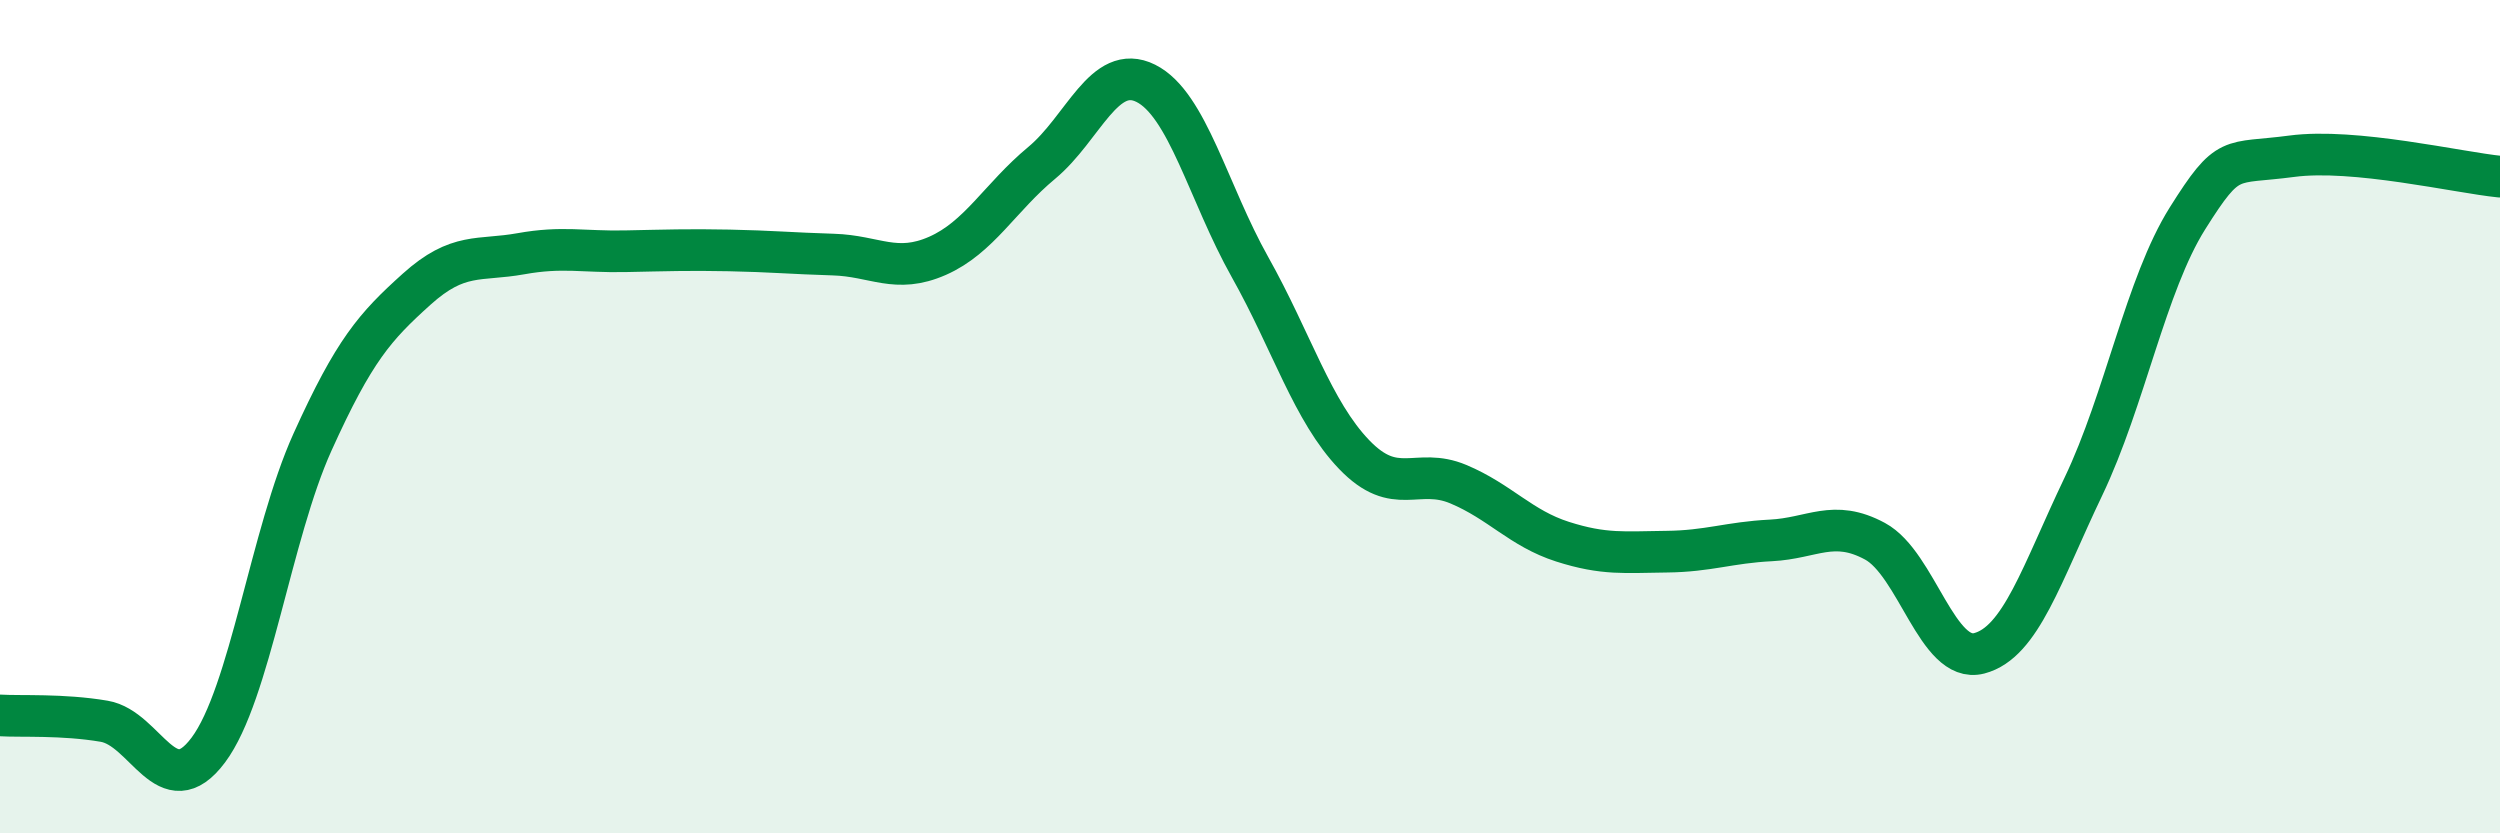
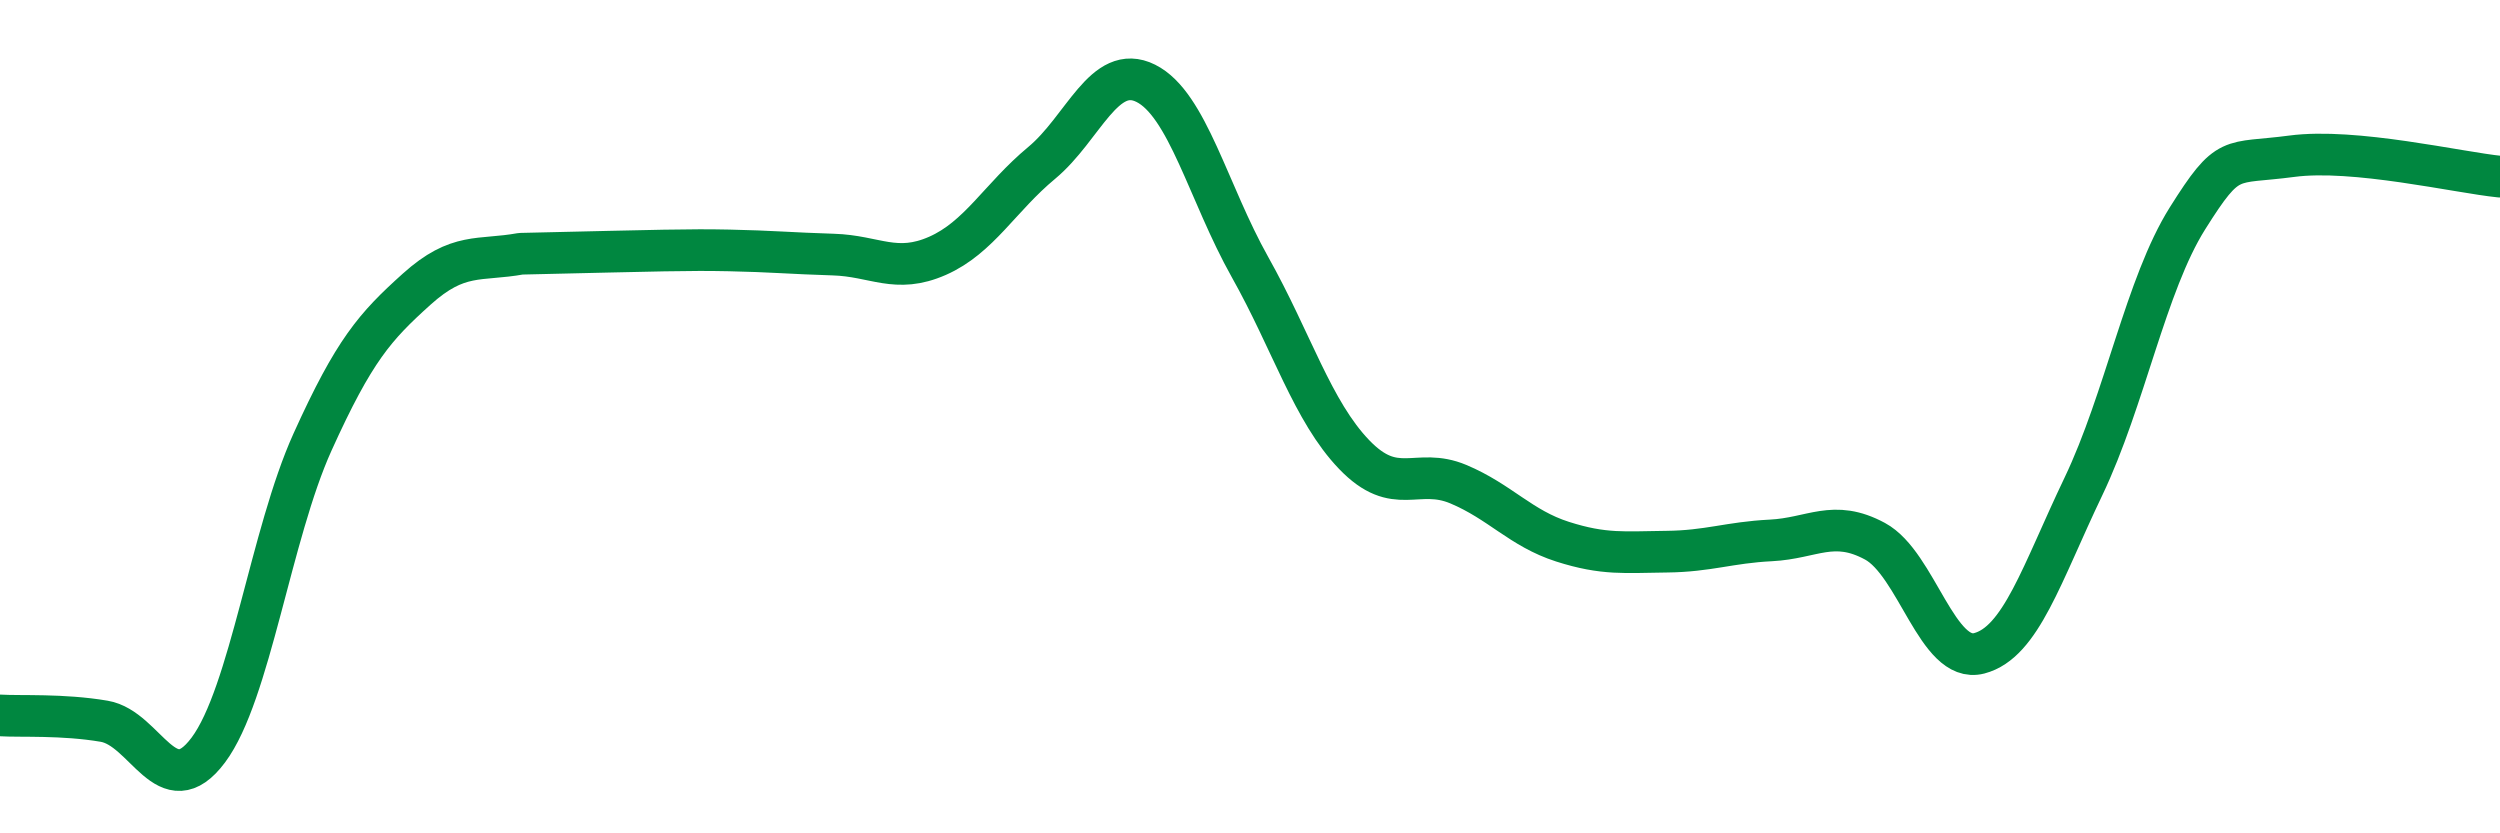
<svg xmlns="http://www.w3.org/2000/svg" width="60" height="20" viewBox="0 0 60 20">
-   <path d="M 0,17.17 C 0.5,17.2 1.5,17.14 2.5,17.31 C 3.5,17.48 4,19.34 5,18 C 6,16.66 6.5,12.82 7.5,10.61 C 8.5,8.4 9,7.84 10,6.94 C 11,6.04 11.5,6.27 12.5,6.09 C 13.5,5.91 14,6.05 15,6.03 C 16,6.01 16.5,5.99 17.5,6.01 C 18.5,6.03 19,6.08 20,6.11 C 21,6.14 21.5,6.58 22.5,6.14 C 23.5,5.7 24,4.74 25,3.91 C 26,3.08 26.5,1.5 27.5,2 C 28.5,2.5 29,4.63 30,6.41 C 31,8.19 31.5,9.87 32.5,10.91 C 33.5,11.95 34,11.2 35,11.62 C 36,12.04 36.5,12.68 37.5,13 C 38.5,13.32 39,13.25 40,13.24 C 41,13.23 41.5,13.02 42.5,12.97 C 43.5,12.92 44,12.45 45,12.99 C 46,13.53 46.5,15.94 47.5,15.68 C 48.5,15.42 49,13.77 50,11.68 C 51,9.59 51.5,6.83 52.5,5.24 C 53.5,3.65 53.5,3.95 55,3.75 C 56.5,3.55 59,4.14 60,4.24L60 20L0 20Z" fill="#008740" opacity="0.1" stroke-linecap="round" stroke-linejoin="round" />
-   <path d="M 0,17.17 C 0.5,17.2 1.5,17.14 2.5,17.31 C 3.5,17.48 4,19.34 5,18 C 6,16.66 6.5,12.82 7.5,10.61 C 8.5,8.4 9,7.84 10,6.94 C 11,6.04 11.5,6.27 12.5,6.09 C 13.5,5.91 14,6.05 15,6.03 C 16,6.01 16.5,5.99 17.5,6.01 C 18.5,6.03 19,6.08 20,6.11 C 21,6.14 21.5,6.58 22.5,6.14 C 23.5,5.7 24,4.74 25,3.91 C 26,3.08 26.5,1.5 27.5,2 C 28.5,2.5 29,4.63 30,6.41 C 31,8.19 31.5,9.87 32.5,10.91 C 33.5,11.95 34,11.2 35,11.62 C 36,12.04 36.5,12.68 37.5,13 C 38.5,13.32 39,13.25 40,13.24 C 41,13.23 41.5,13.02 42.5,12.97 C 43.5,12.92 44,12.45 45,12.99 C 46,13.53 46.5,15.94 47.5,15.68 C 48.5,15.42 49,13.77 50,11.68 C 51,9.59 51.5,6.83 52.5,5.24 C 53.5,3.65 53.5,3.95 55,3.75 C 56.5,3.55 59,4.14 60,4.24" stroke="#008740" stroke-width="1" fill="none" stroke-linecap="round" stroke-linejoin="round" />
+   <path d="M 0,17.17 C 0.5,17.2 1.5,17.14 2.5,17.31 C 3.5,17.48 4,19.34 5,18 C 6,16.66 6.5,12.82 7.5,10.61 C 8.5,8.4 9,7.84 10,6.94 C 11,6.04 11.5,6.27 12.5,6.09 C 16,6.01 16.5,5.99 17.5,6.01 C 18.5,6.03 19,6.08 20,6.11 C 21,6.14 21.5,6.58 22.5,6.14 C 23.5,5.7 24,4.74 25,3.91 C 26,3.08 26.5,1.5 27.5,2 C 28.5,2.5 29,4.63 30,6.41 C 31,8.19 31.5,9.87 32.5,10.91 C 33.5,11.95 34,11.2 35,11.62 C 36,12.04 36.5,12.68 37.5,13 C 38.5,13.32 39,13.25 40,13.24 C 41,13.23 41.5,13.02 42.5,12.97 C 43.5,12.92 44,12.45 45,12.99 C 46,13.53 46.5,15.94 47.5,15.68 C 48.5,15.42 49,13.77 50,11.68 C 51,9.59 51.5,6.83 52.5,5.24 C 53.5,3.65 53.5,3.95 55,3.75 C 56.5,3.55 59,4.14 60,4.24" stroke="#008740" stroke-width="1" fill="none" stroke-linecap="round" stroke-linejoin="round" />
</svg>